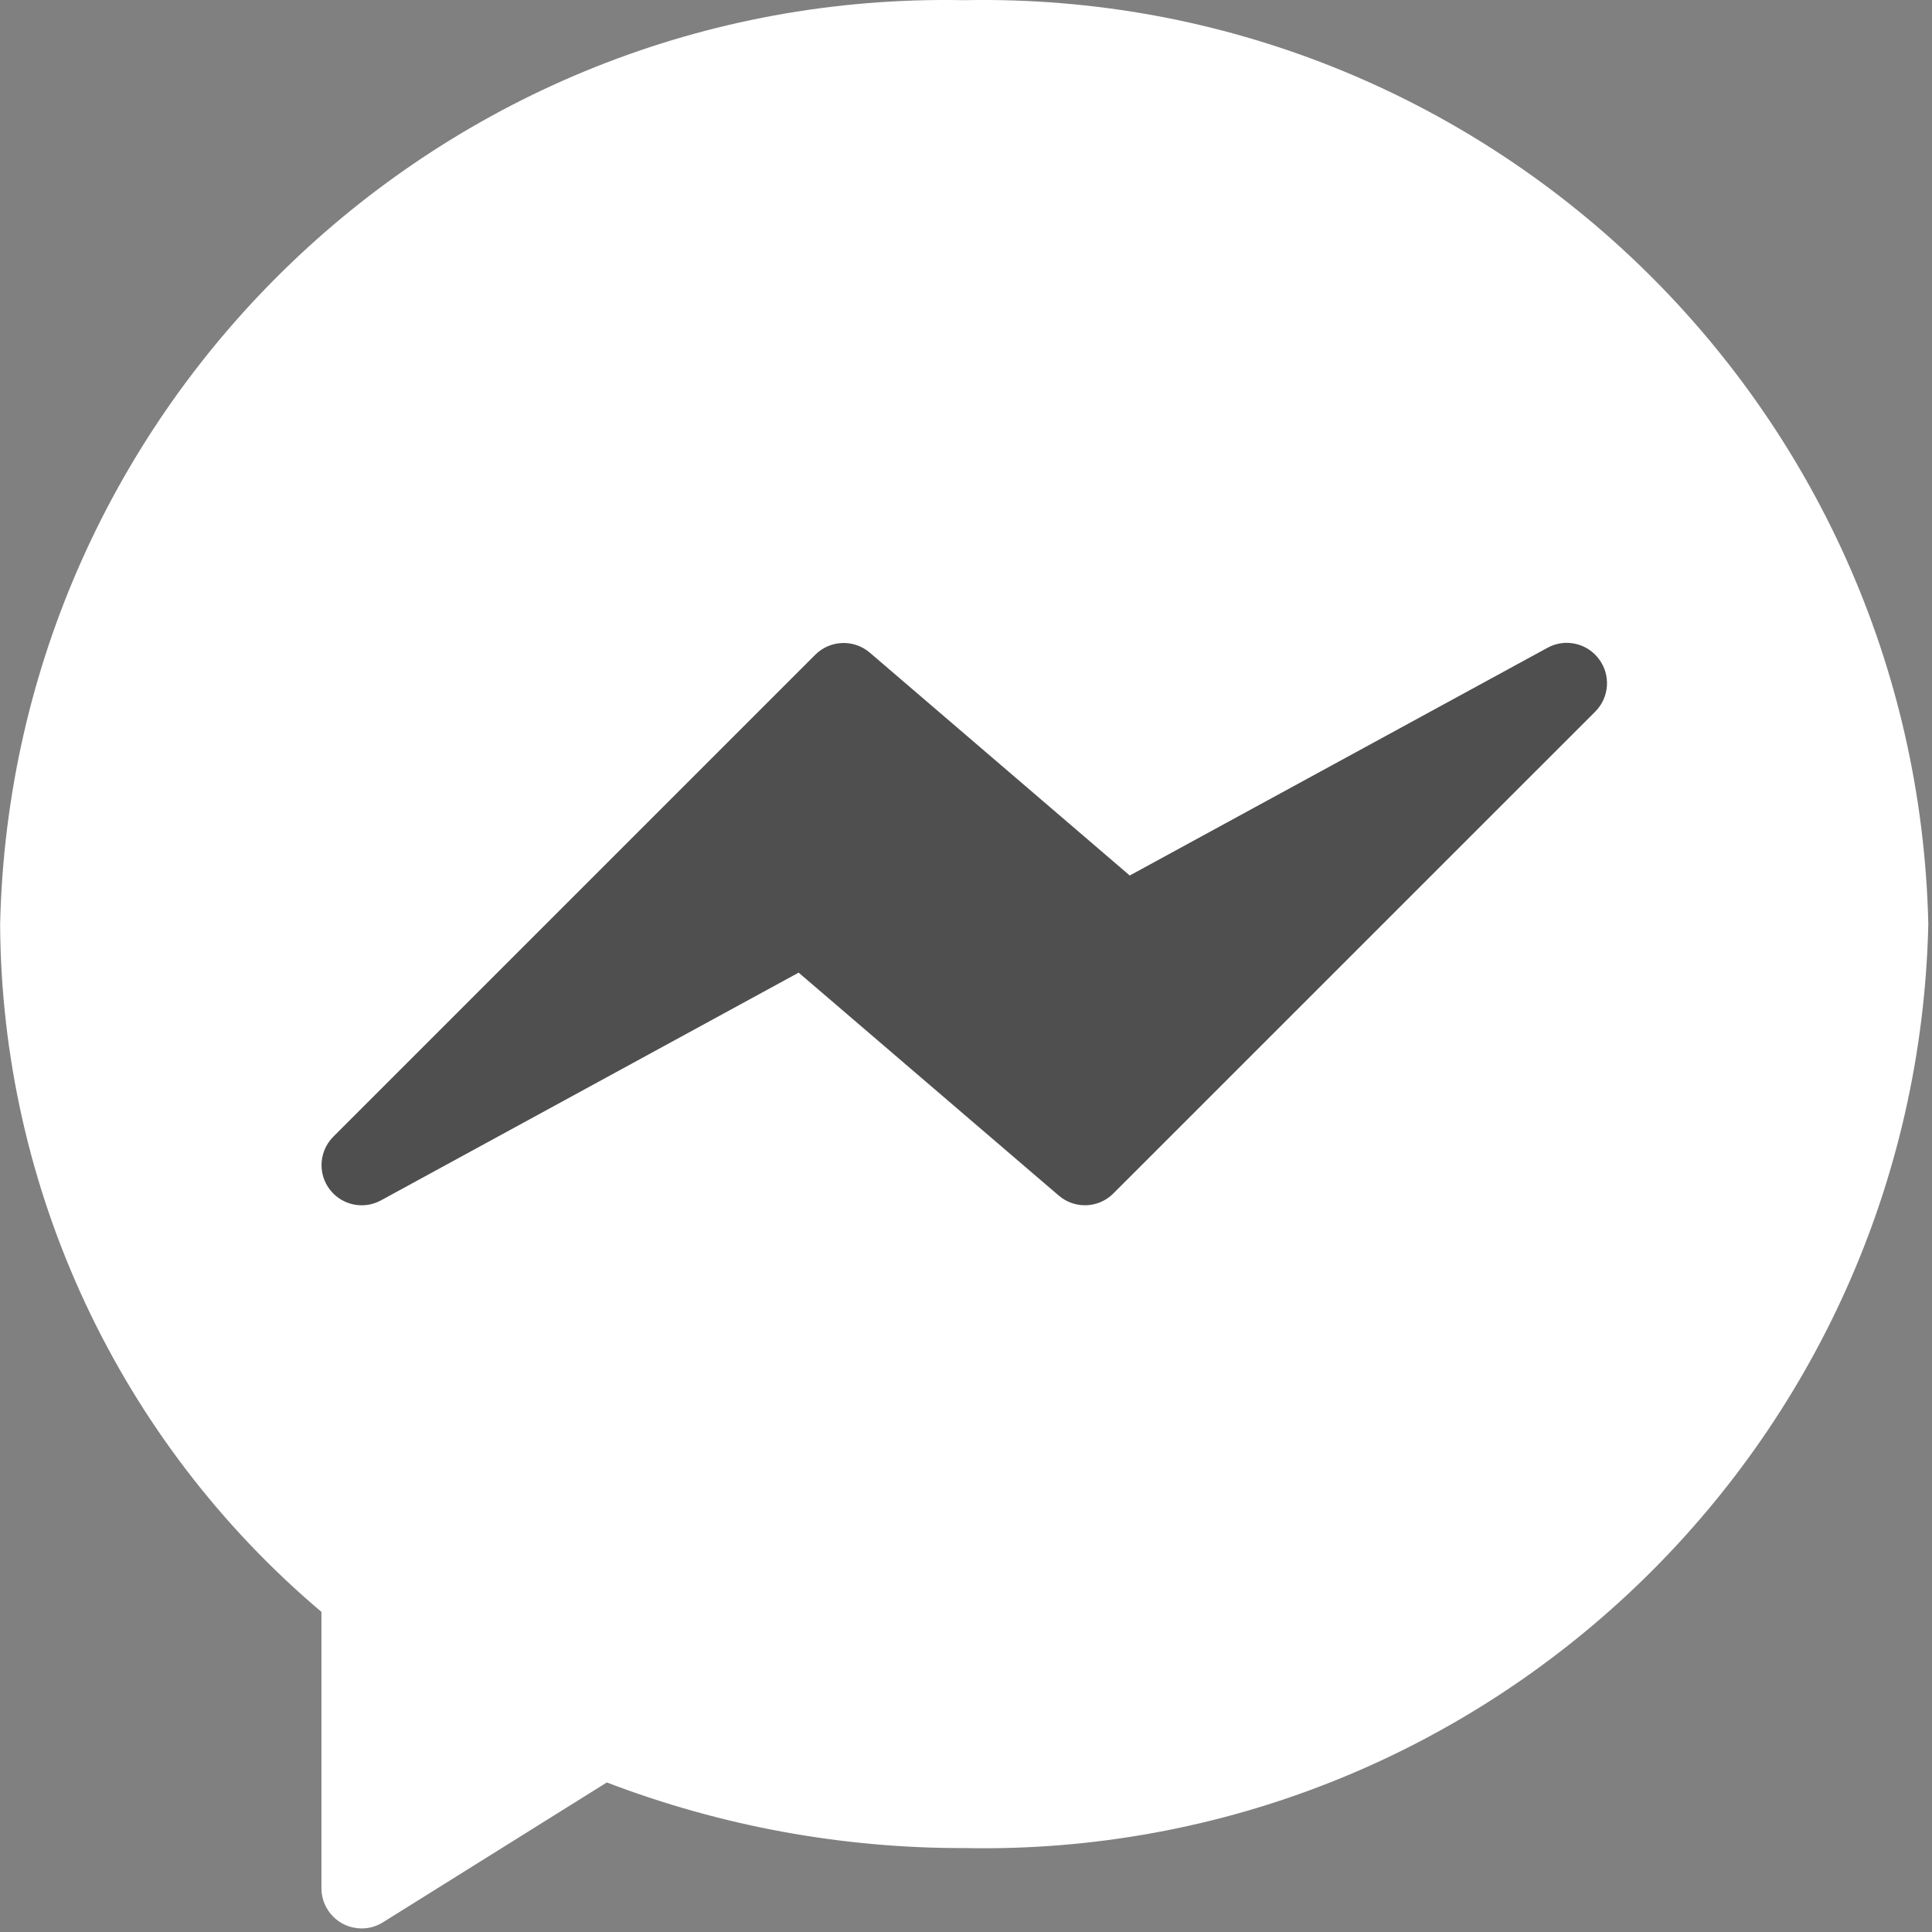
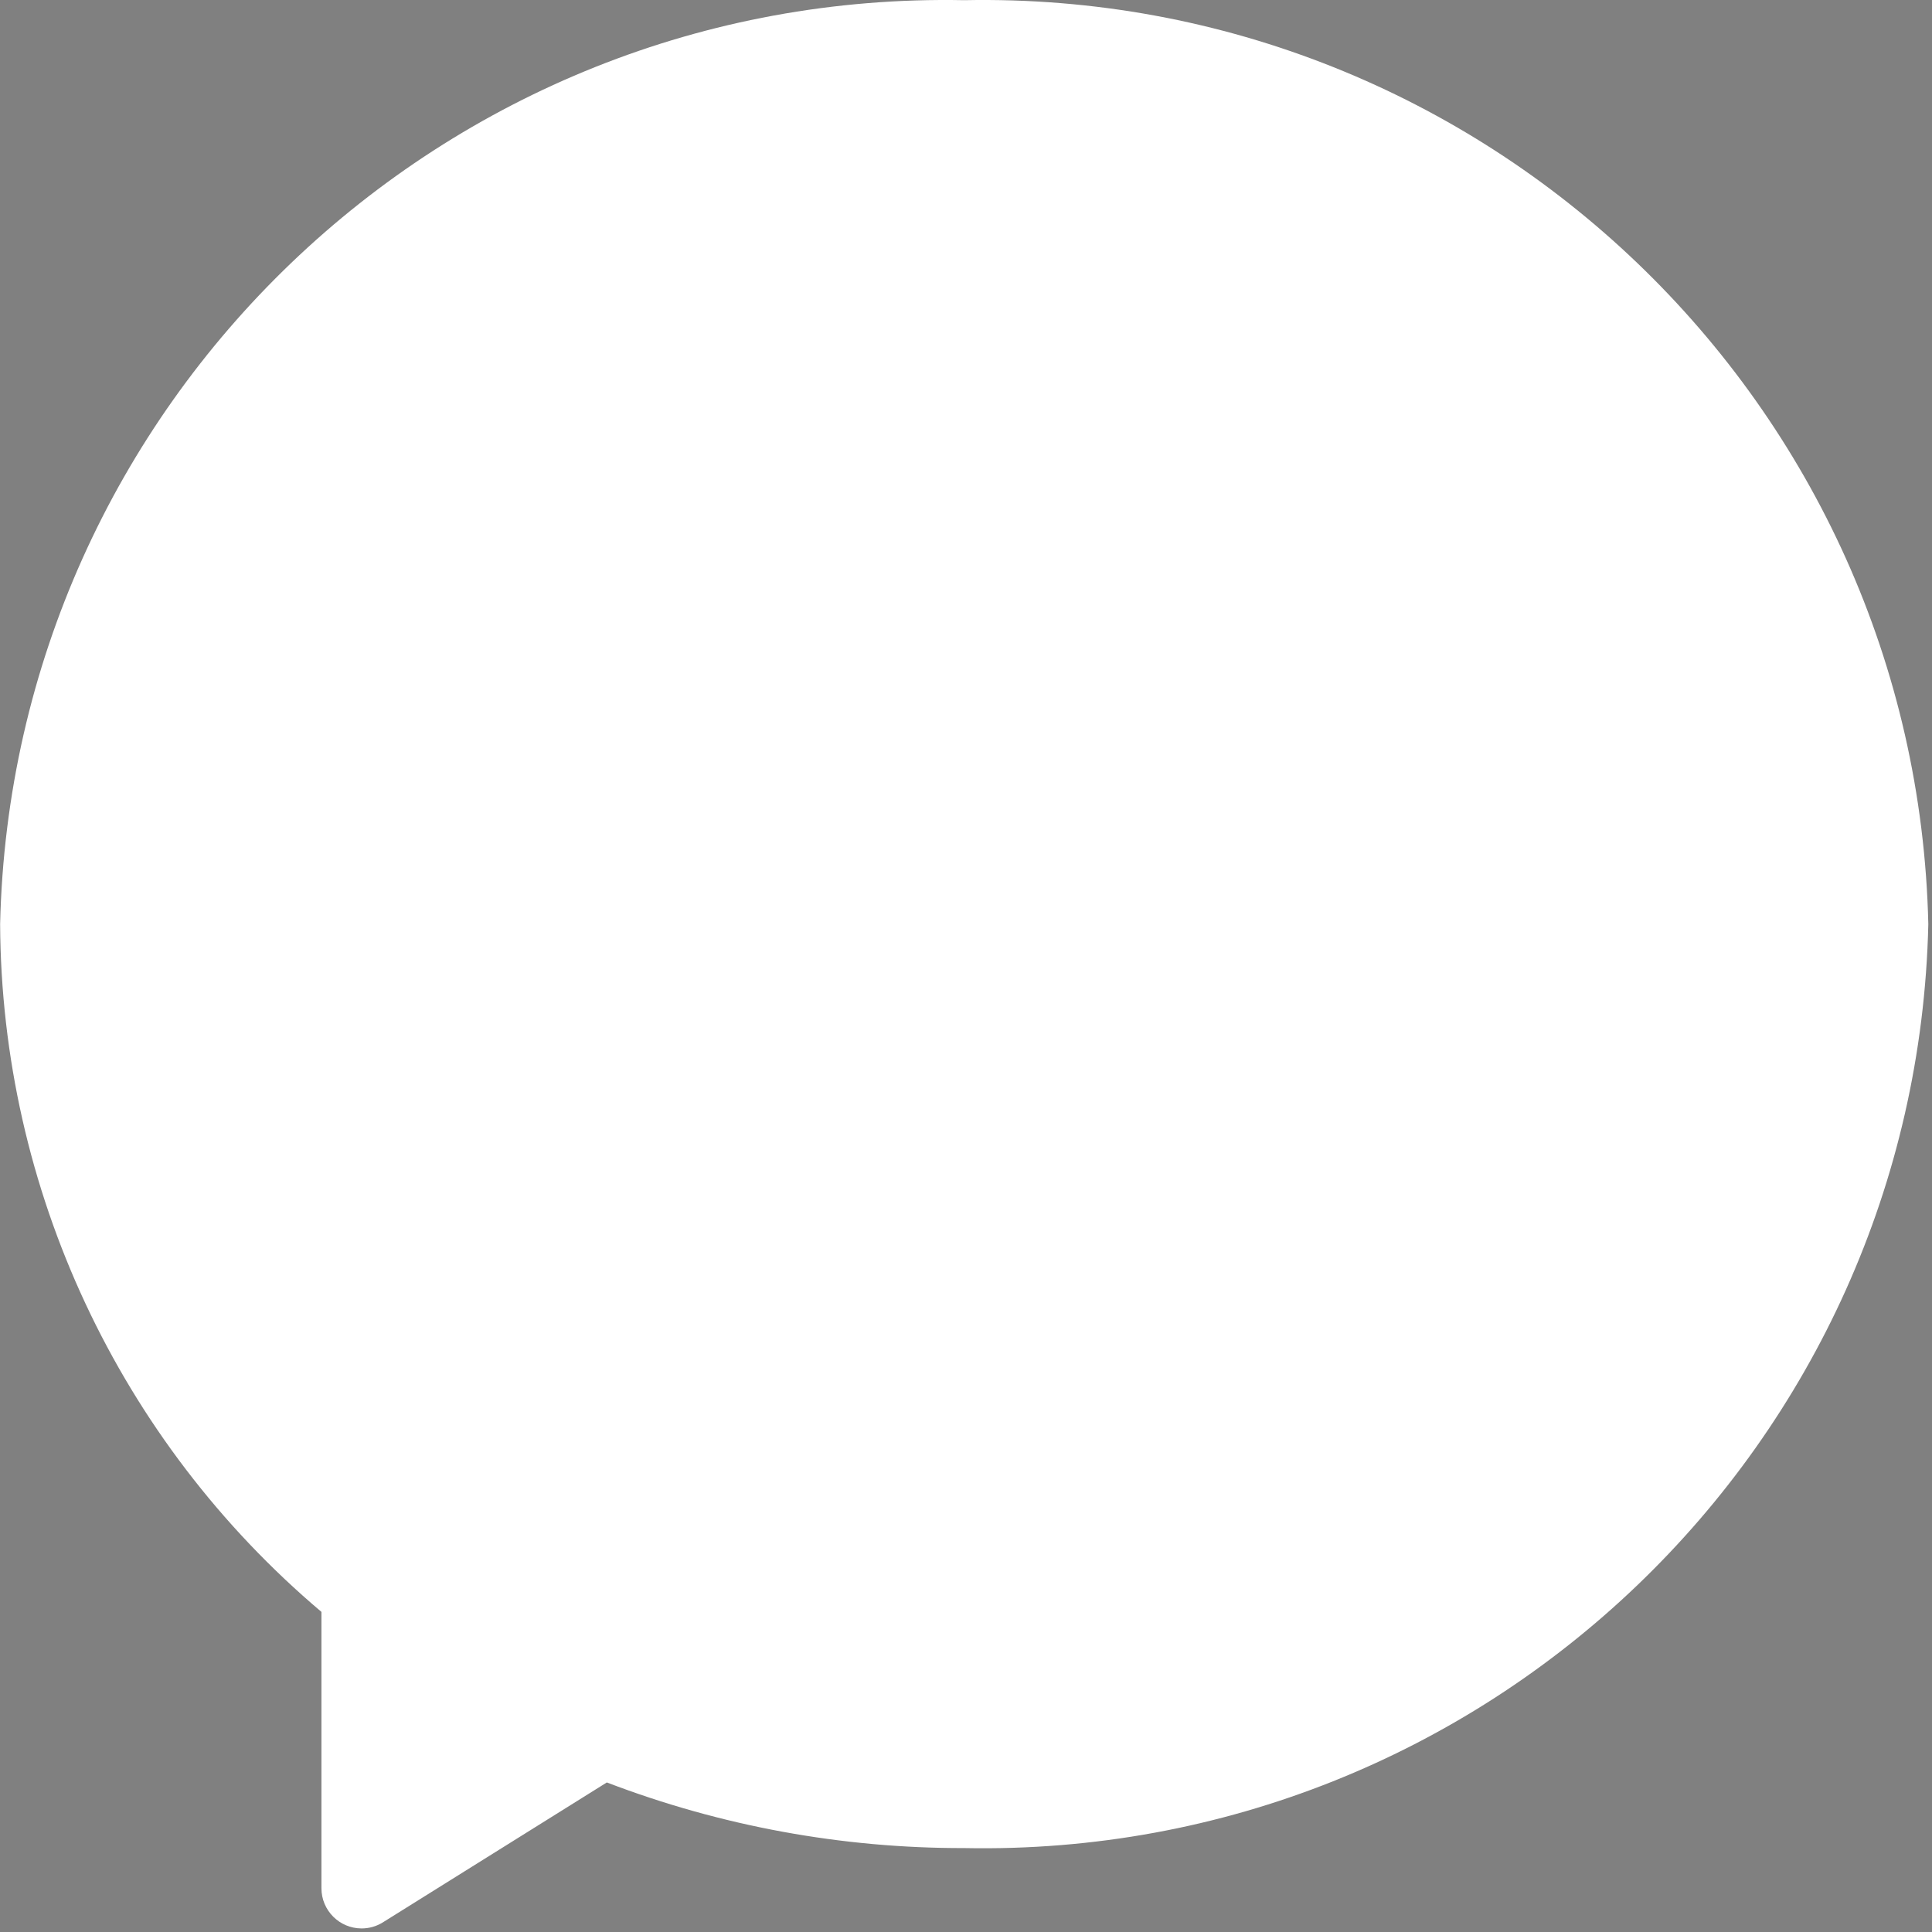
<svg xmlns="http://www.w3.org/2000/svg" width="32px" height="32px" viewBox="0 0 32 32" version="1.1">
  <rect x="0" y="0" width="32" height="32" fill="#808080" stroke="none" />
  <title>messenger</title>
  <desc>Created with Sketch.</desc>
  <defs />
  <g id="Page-1" stroke="none" stroke-width="1" fill="none" fill-rule="evenodd">
    <g id="Product_Detail_Final02" transform="translate(-1389, -12806)" fill-rule="nonzero">
      <g id="Group-2" transform="translate(0, 12535)">
        <g id="messenger" transform="translate(1389, 271)">
          <path d="M15.97,0.003 C7.34,-0.167 0.199,6.677 0.002,15.307 C0.024,19.699 1.969,23.862 5.324,26.698 L5.324,31.275 C5.324,31.643 5.622,31.941 5.99,31.941 C6.115,31.941 6.237,31.906 6.342,31.84 L10.051,29.523 C11.941,30.246 13.947,30.614 15.97,30.61 C24.601,30.78 31.742,23.936 31.939,15.307 C31.742,6.677 24.601,-0.167 15.97,0.003 Z" id="Shape" fill="#FFFFFF" />
-           <path d="M26.483,10.915 C26.285,10.65 25.922,10.57 25.632,10.729 L18.712,14.501 L14.407,10.81 C14.143,10.584 13.749,10.599 13.503,10.845 L5.519,18.829 C5.26,19.09 5.261,19.511 5.522,19.77 C5.73,19.977 6.05,20.023 6.308,19.883 L13.228,16.11 L17.537,19.803 C17.801,20.029 18.194,20.014 18.44,19.768 L26.425,11.784 C26.657,11.549 26.682,11.179 26.483,10.915 Z" id="Shape" fill="#4F4F4F" />
        </g>
      </g>
    </g>
  </g>
</svg>